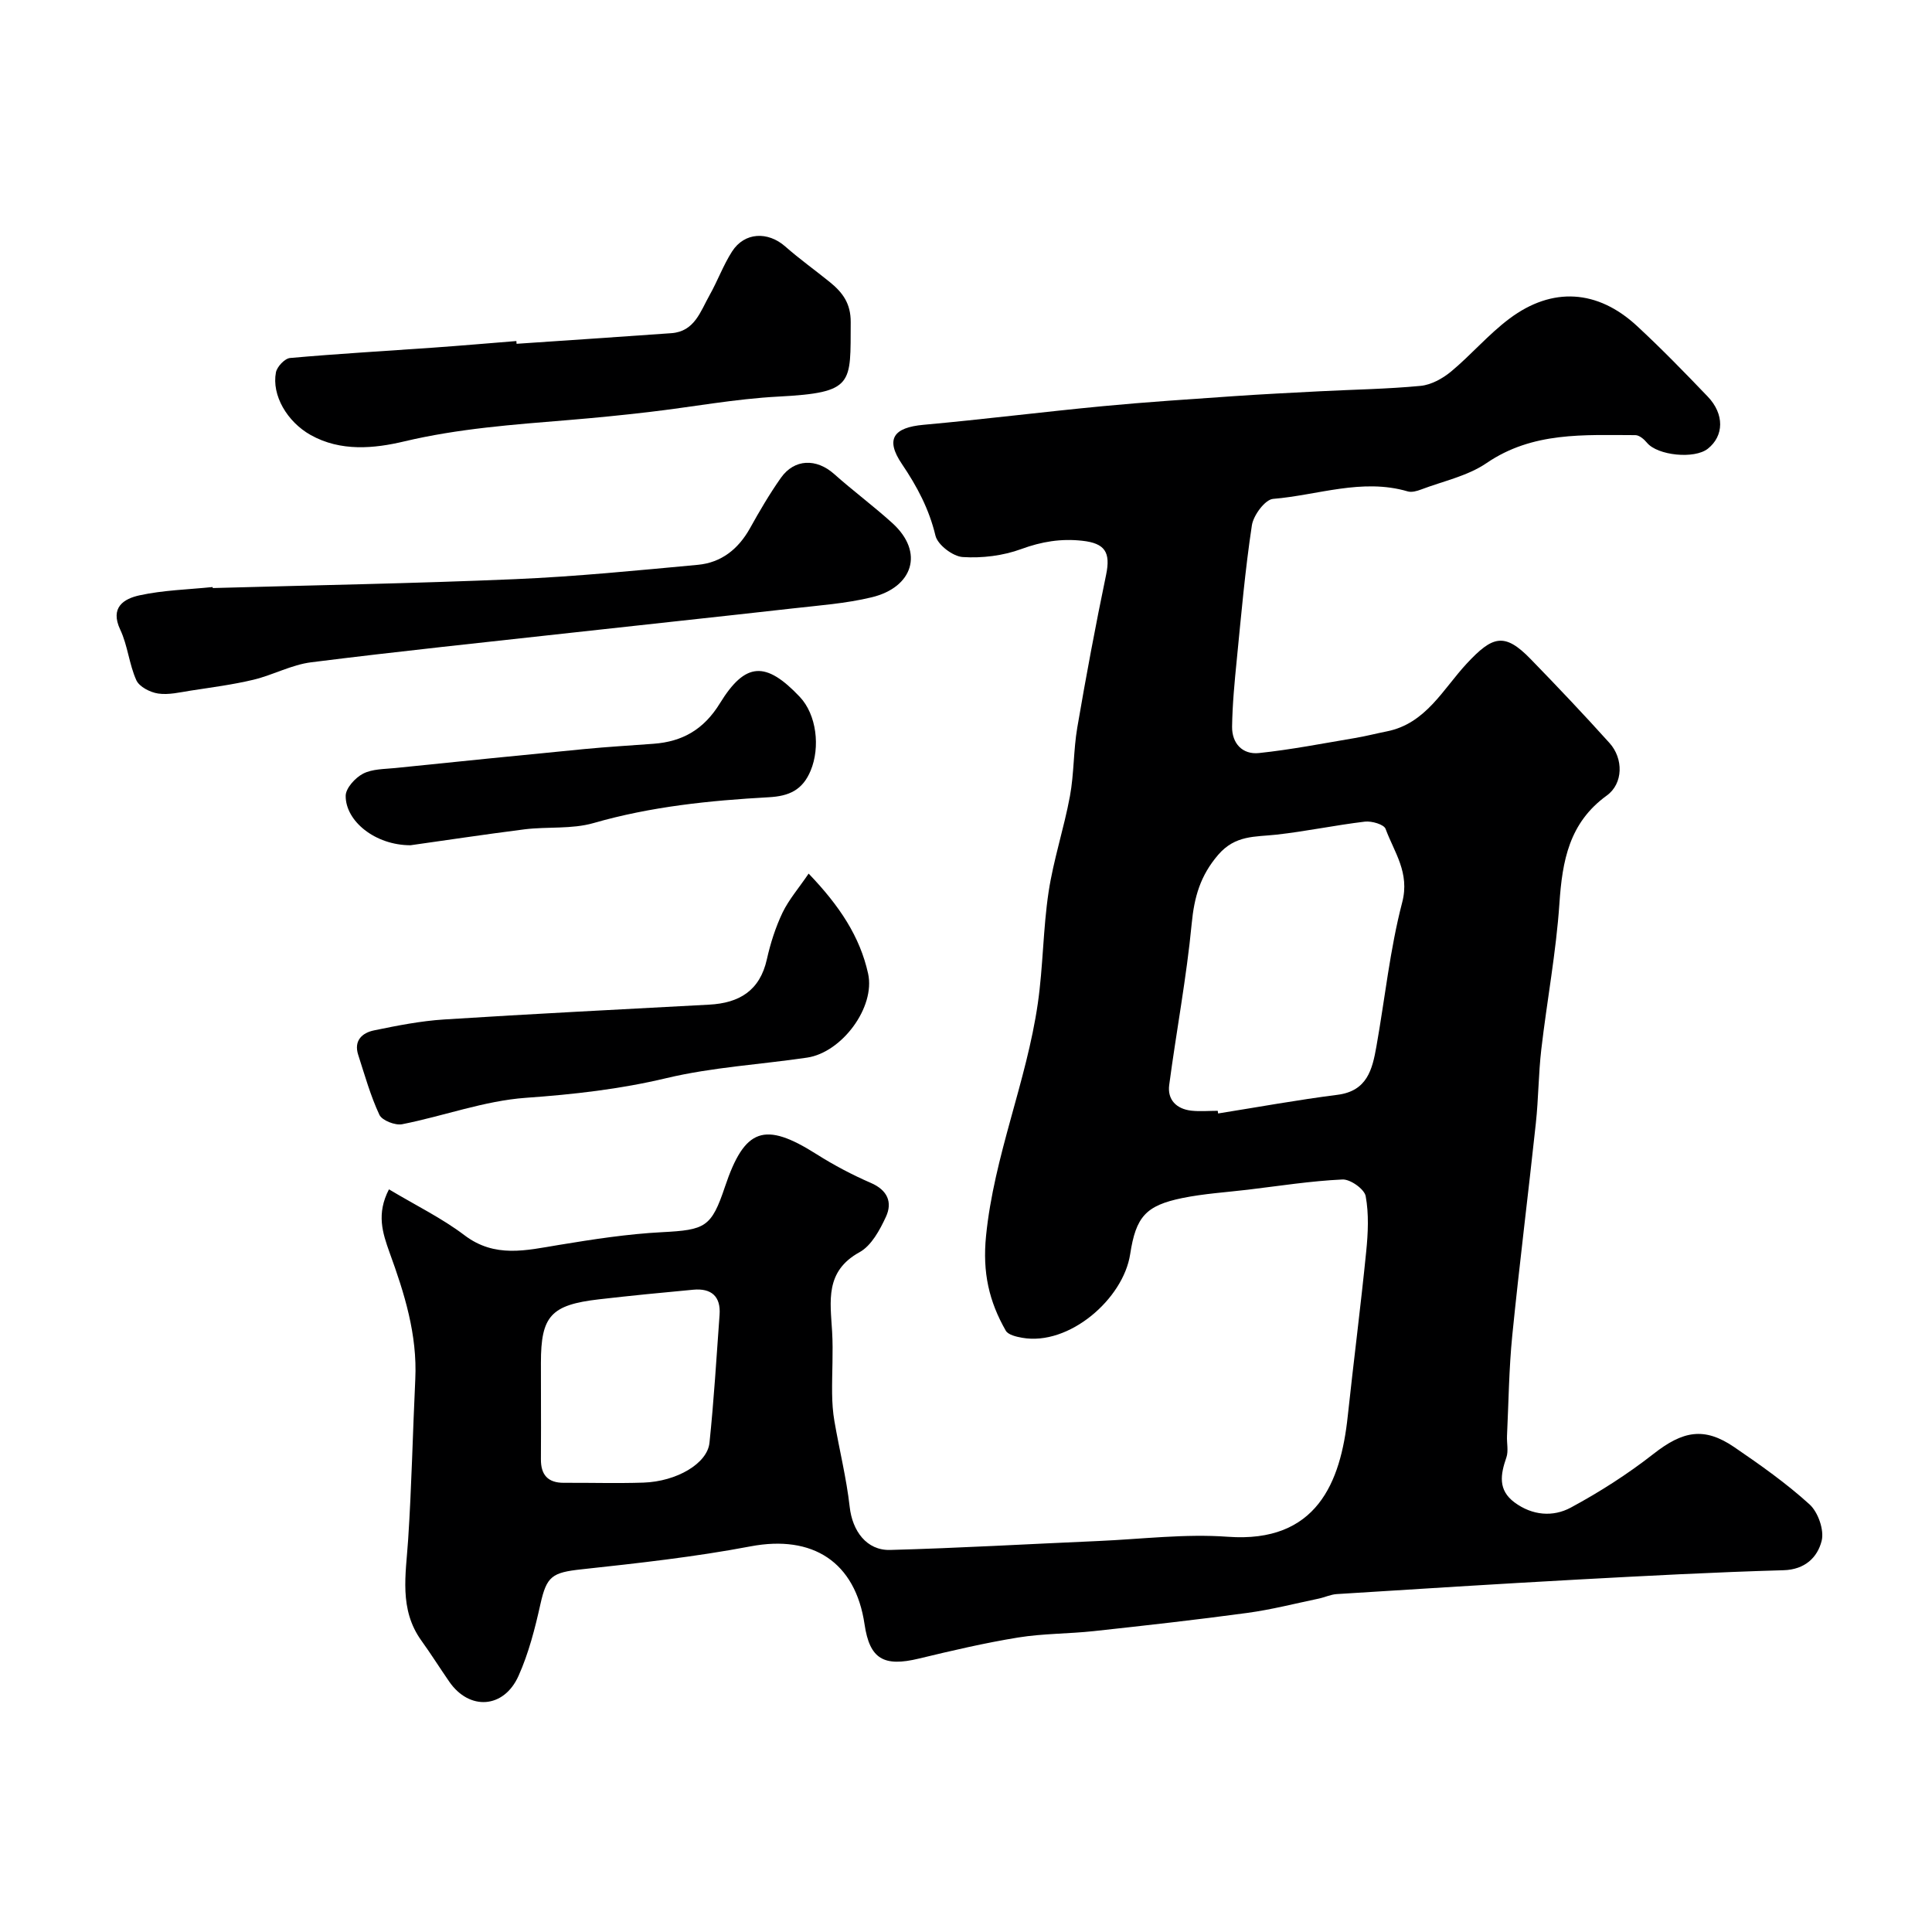
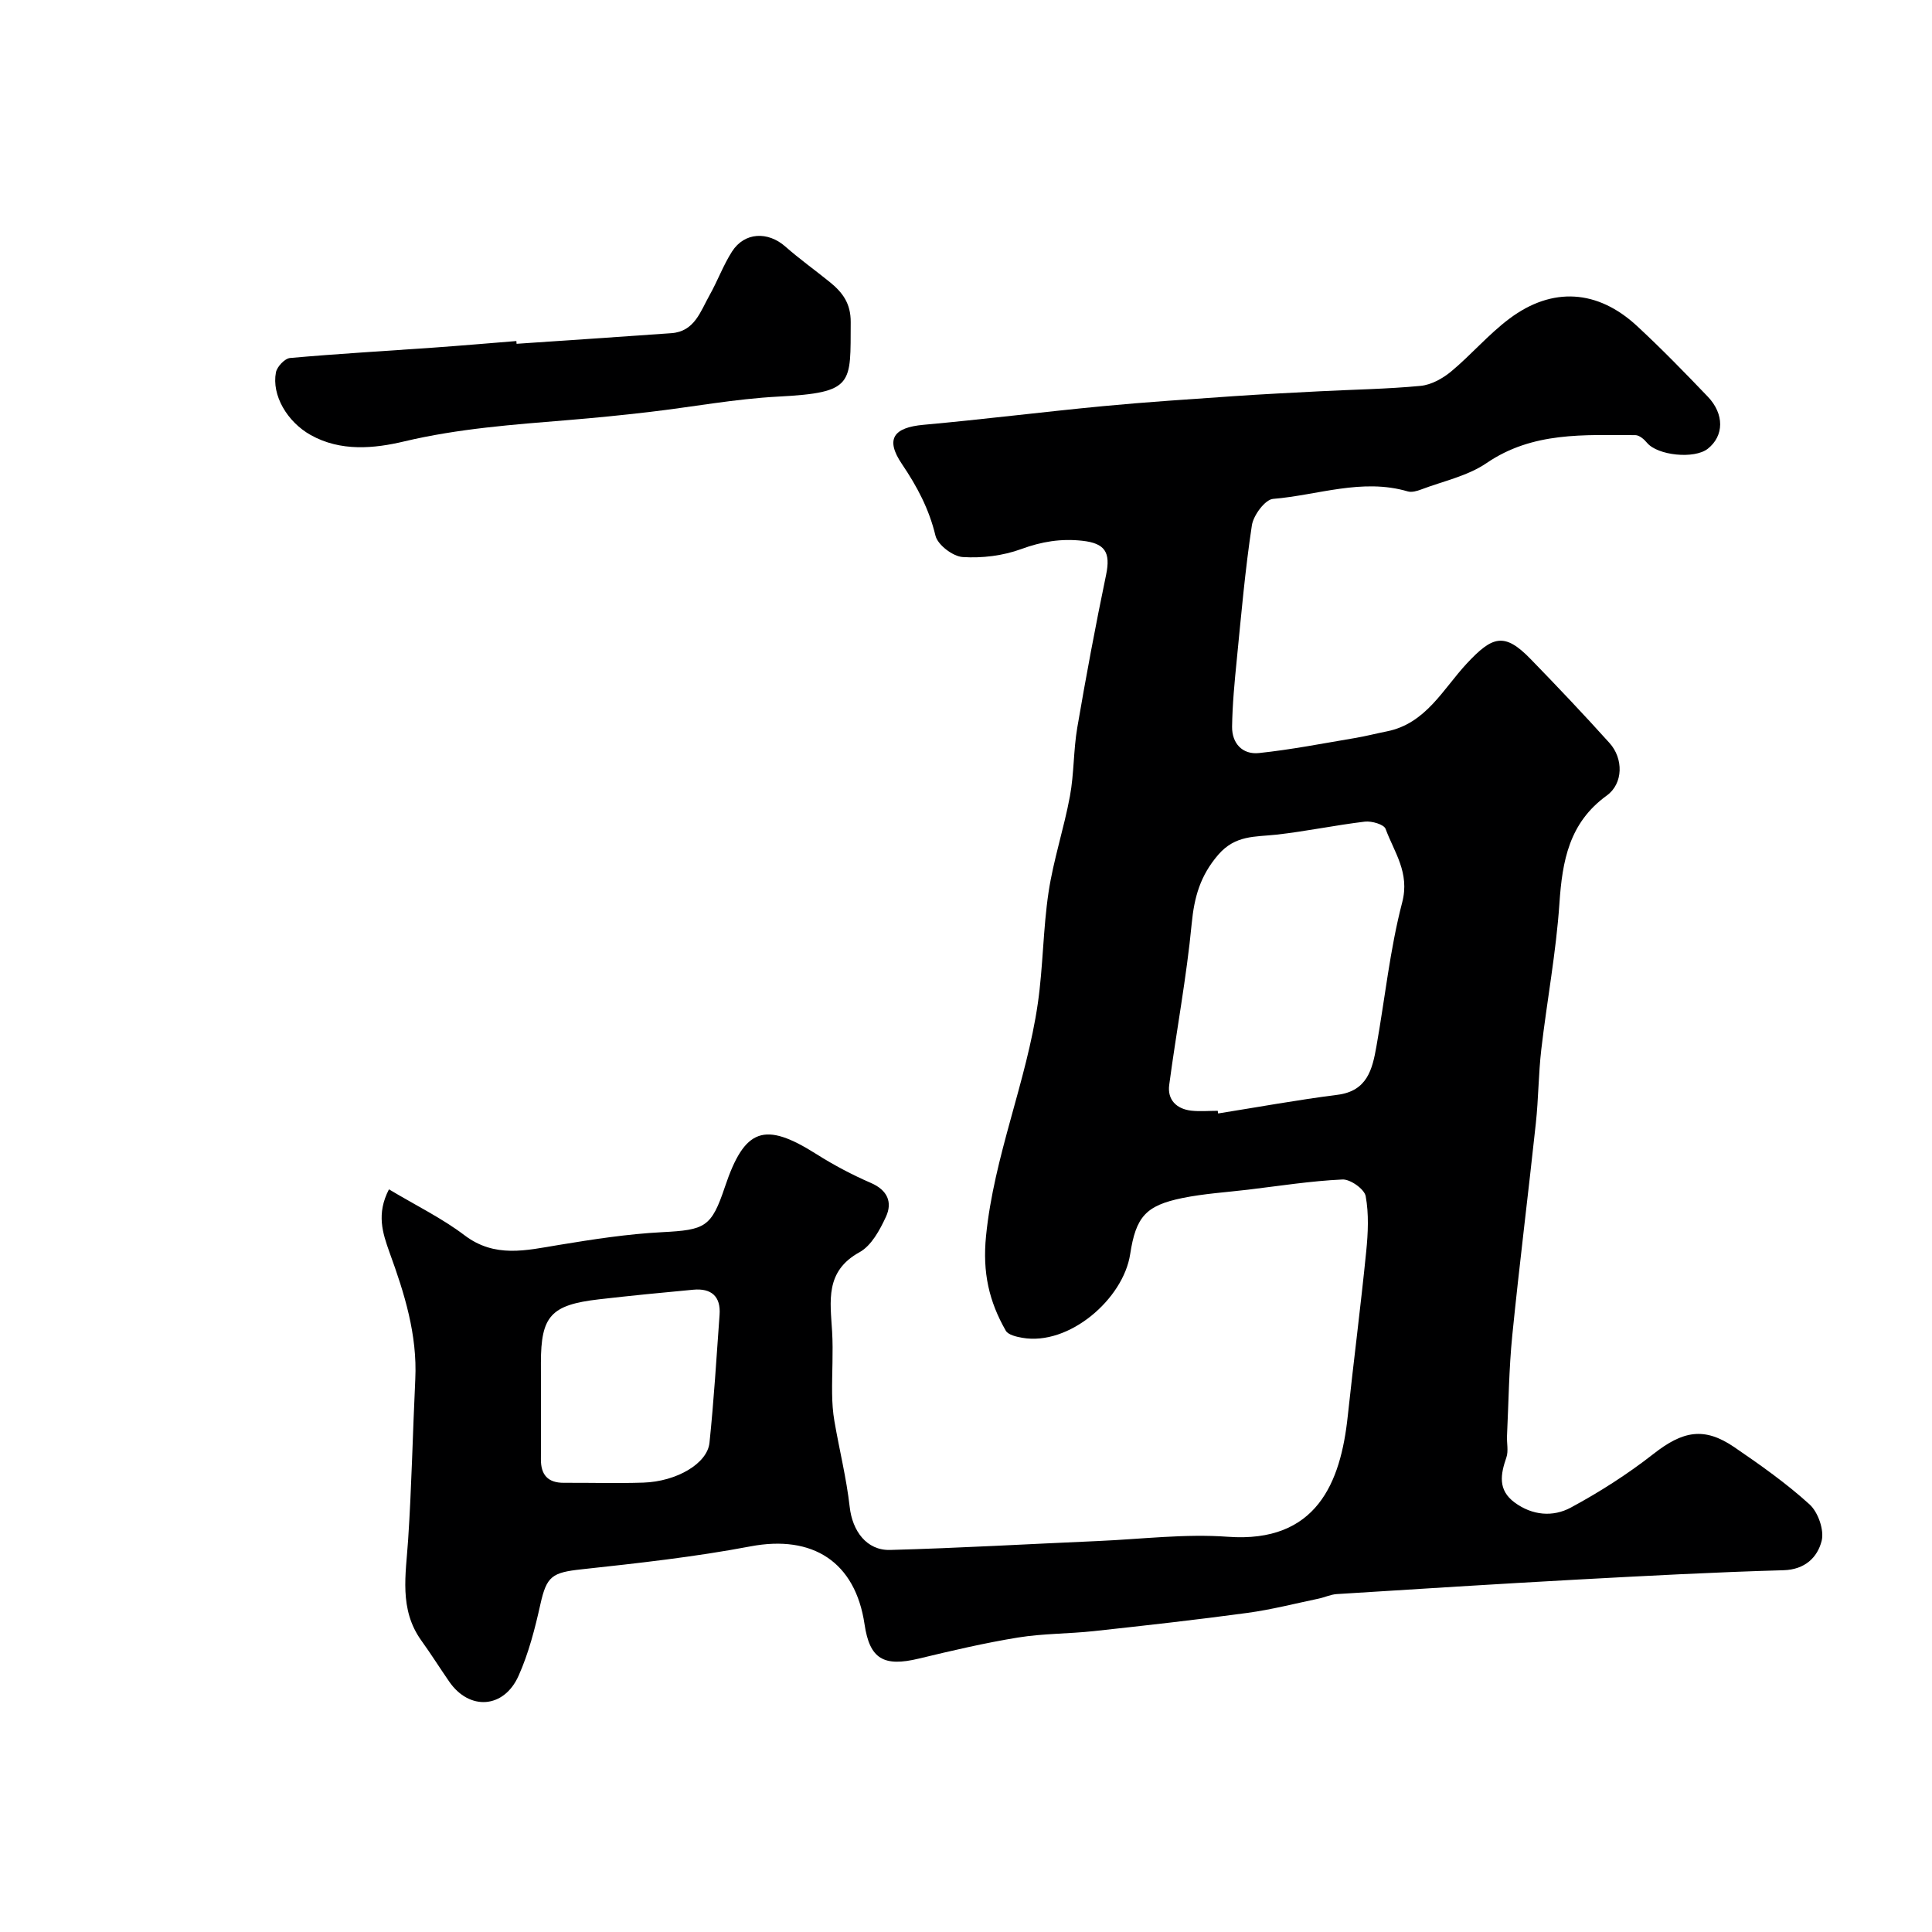
<svg xmlns="http://www.w3.org/2000/svg" enable-background="new 0 0 400 400" viewBox="0 0 400 400">
  <g fill="#000001">
    <path d="m80.53 246.24c5.65 3.38 10.99 5.98 15.63 9.5 6.3 4.78 12.76 3.13 19.5 2.02 7.1-1.17 14.25-2.28 21.42-2.65 8.95-.47 10.2-1.01 13.02-9.42 4.08-12.16 8.19-13.55 18.97-6.72 3.57 2.26 7.36 4.26 11.23 5.94 3.45 1.49 4.51 4 3.13 7-1.27 2.75-3.02 6-5.48 7.35-7.19 3.96-6.04 10.13-5.67 16.43.25 4.25-.05 8.54 0 12.8.02 1.93.15 3.88.48 5.77 1.02 5.92 2.49 11.78 3.16 17.73.55 4.94 3.47 9.05 8.39 8.91 14.37-.39 28.74-1.23 43.1-1.85 8.93-.39 17.92-1.53 26.78-.88 18.45 1.35 23.39-11.29 24.84-24.92 1.22-11.39 2.69-22.76 3.83-34.16.38-3.79.57-7.74-.11-11.44-.27-1.46-3.18-3.53-4.81-3.45-6.53.3-13.03 1.33-19.54 2.11-4.54.54-9.13.82-13.6 1.73-7.56 1.55-9.62 3.85-10.81 11.62-1.42 9.28-12.66 19.04-22.37 17.31-1.2-.21-2.88-.6-3.38-1.46-3.47-6.06-4.85-12.04-4.09-19.63 1.66-16.6 8.37-31.86 10.72-48.14 1.1-7.64 1.08-15.44 2.23-23.07 1.01-6.68 3.19-13.18 4.42-19.84.86-4.67.72-9.52 1.52-14.2 1.81-10.58 3.78-21.14 5.97-31.64.96-4.65-.23-6.51-4.92-7.03-4.42-.49-8.44.17-12.66 1.72-3.76 1.38-8.1 1.91-12.11 1.65-2.04-.13-5.18-2.52-5.64-4.42-1.32-5.52-3.79-10.17-6.94-14.83-3.52-5.2-1.73-7.57 4.47-8.13 12.4-1.12 24.76-2.68 37.16-3.86 9.01-.86 18.06-1.44 27.09-2.07 5.93-.41 11.87-.7 17.8-1.01 6.96-.36 13.94-.46 20.86-1.12 2.19-.21 4.54-1.51 6.29-2.95 4.19-3.48 7.77-7.73 12.12-10.98 8.86-6.63 18.24-6.01 26.38 1.52 5.06 4.68 9.88 9.64 14.65 14.62 3.49 3.64 3.38 8.15.03 10.8-2.79 2.21-10.42 1.4-12.59-1.22-.6-.73-1.6-1.59-2.42-1.59-10.61-.01-21.24-.75-30.81 5.79-3.92 2.68-8.97 3.73-13.53 5.46-.87.33-1.96.64-2.78.4-9.47-2.78-18.63.79-27.89 1.55-1.65.14-4.06 3.39-4.38 5.46-1.4 9.23-2.21 18.55-3.13 27.85-.46 4.6-.9 9.21-.97 13.83-.05 3.48 2.15 5.84 5.57 5.48 6.64-.7 13.22-1.99 19.82-3.1 2.24-.37 4.44-.95 6.67-1.39 8.07-1.61 11.63-8.78 16.51-14.02 5.34-5.74 7.82-6.54 13.25-.94 5.54 5.7 11.01 11.47 16.33 17.38 2.89 3.21 2.86 8.39-.58 10.87-7.8 5.65-9.2 13.51-9.8 22.34-.68 10.11-2.58 20.13-3.75 30.21-.59 5.07-.58 10.21-1.13 15.29-1.57 14.65-3.41 29.28-4.88 43.94-.69 6.9-.76 13.86-1.09 20.79-.07 1.5.33 3.13-.13 4.47-1.22 3.52-1.79 6.74 1.7 9.32 3.67 2.71 7.95 3.05 11.64 1.06 5.97-3.22 11.77-6.93 17.11-11.11 6.07-4.76 10.49-5.67 16.74-1.4 5.39 3.68 10.77 7.48 15.58 11.85 1.77 1.61 3.07 5.33 2.5 7.56-.86 3.39-3.43 5.95-7.92 6.07-14.21.4-28.41 1.16-42.6 1.93-16.63.91-33.25 1.96-49.88 3.01-1.26.08-2.49.68-3.75.94-4.92 1.03-9.82 2.29-14.79 2.96-10.54 1.43-21.12 2.61-31.7 3.76-5.23.57-10.55.49-15.73 1.33-6.9 1.12-13.73 2.72-20.53 4.36-7.31 1.77-10.19.07-11.25-7.07-1.91-12.97-10.76-18.6-23.62-16.16-11.54 2.19-23.27 3.48-34.97 4.75-6.12.66-7.23 1.43-8.52 7.2-1.12 5.04-2.43 10.16-4.53 14.85-3.04 6.81-10.19 7.23-14.34 1.22-1.95-2.82-3.77-5.72-5.77-8.5-4.68-6.5-3.22-13.7-2.75-20.91.73-11.06.95-22.14 1.48-33.21.44-9.22-2.24-17.78-5.33-26.25-1.44-4.04-2.76-7.98-.12-13.07zm171.59-16.26c.03.18.05.37.08.55 8.23-1.31 16.44-2.81 24.7-3.86 6.17-.78 7.23-5.26 8.07-10.01 1.77-9.95 2.8-20.09 5.34-29.83 1.61-6.16-1.65-10.36-3.44-15.22-.34-.93-2.87-1.66-4.28-1.5-6.14.73-12.22 2.02-18.36 2.7-4.37.48-8.47.05-12.01 4.16-3.72 4.33-4.96 8.74-5.49 14.24-1.07 11.19-3.18 22.28-4.66 33.43-.4 3.04 1.49 4.95 4.55 5.31 1.82.2 3.67.03 5.5.03zm-140.12 59.15c0 4.32.03 8.64-.01 12.96-.03 3.25 1.43 4.93 4.77 4.91 5.48-.03 10.97.14 16.45-.04 6.87-.23 13.24-3.94 13.68-8.25.92-8.81 1.45-17.66 2.09-26.5.28-3.84-1.74-5.53-5.43-5.19-6.52.6-13.03 1.24-19.53 1.99-9.97 1.15-12.03 3.46-12.03 13.15.01 2.32.01 4.65.01 6.97z" />
-     <path d="m44.05 121.75c20.85-.59 41.72-.95 62.56-1.84 12.64-.54 25.26-1.8 37.87-2.97 4.86-.45 8.39-3.26 10.8-7.58 1.98-3.56 4.05-7.1 6.39-10.42 2.8-3.97 7.36-4.07 11.03-.8 3.92 3.49 8.15 6.63 12.04 10.15 6.73 6.1 4.2 13.33-4.25 15.37-5.37 1.3-10.97 1.69-16.49 2.32-15.13 1.71-30.28 3.31-45.41 4.99-18.06 2-36.14 3.88-54.16 6.15-4.07.51-7.91 2.64-11.95 3.61-4.26 1.02-8.63 1.58-12.96 2.25-2.25.35-4.59.93-6.77.61-1.65-.24-3.9-1.39-4.52-2.75-1.5-3.31-1.78-7.18-3.33-10.46-2.2-4.66.79-6.42 3.97-7.12 4.94-1.08 10.09-1.2 15.15-1.72 0 .07.02.14.03.21z" />
    <path d="m106.95 71.18c10.69-.73 21.38-1.43 32.06-2.2 4.81-.35 6.01-4.52 7.89-7.85 1.67-2.96 2.84-6.22 4.67-9.07 2.58-4.01 7.41-4.2 11.02-1.02 2.94 2.59 6.15 4.88 9.2 7.35 2.62 2.13 4.36 4.38 4.34 8.3-.08 12.85.82 14.59-14.98 15.42-8.97.47-17.87 2.16-26.82 3.2-5.54.65-11.1 1.2-16.66 1.66-11.4.94-22.74 1.75-33.99 4.42-6.18 1.47-13.13 2.16-19.35-1.32-4.88-2.73-8.11-8.25-7.2-12.98.23-1.18 1.83-2.87 2.92-2.97 9.85-.88 19.72-1.44 29.59-2.14 5.76-.41 11.51-.91 17.27-1.37.01.19.03.38.04.57z" />
-     <path d="m167.42 180.87c6.4 6.67 10.62 13.04 12.31 20.7 1.54 6.98-5.44 16.34-12.64 17.4-9.7 1.43-19.6 1.98-29.09 4.24-9.66 2.3-19.27 3.38-29.14 4.08-8.61.62-17.03 3.78-25.6 5.47-1.45.28-4.16-.78-4.71-1.95-1.85-3.96-3.04-8.24-4.39-12.42-.95-2.95.83-4.56 3.28-5.06 4.79-.99 9.64-1.95 14.51-2.26 18.29-1.17 36.59-2.08 54.89-3.07 6.19-.33 10.48-2.87 11.93-9.38.74-3.32 1.8-6.64 3.26-9.7 1.32-2.71 3.37-5.07 5.39-8.05z" />
-     <path d="m84.99 175c-7.33 0-13.47-5.01-13.42-10.25.02-1.58 1.98-3.73 3.6-4.57 1.92-.99 4.41-.94 6.68-1.17 13.06-1.34 26.12-2.67 39.18-3.93 4.75-.46 9.52-.73 14.28-1.09 6.01-.44 10.42-2.98 13.74-8.38 5.29-8.62 9.53-8.73 16.53-1.34 3.49 3.69 4.27 10.42 2.26 15.27-1.68 4.05-4.48 5.29-8.66 5.52-12.25.68-24.4 1.92-36.31 5.35-4.5 1.29-9.5.71-14.24 1.29-8.43 1.07-16.85 2.35-23.64 3.3z" />
  </g>
</svg>